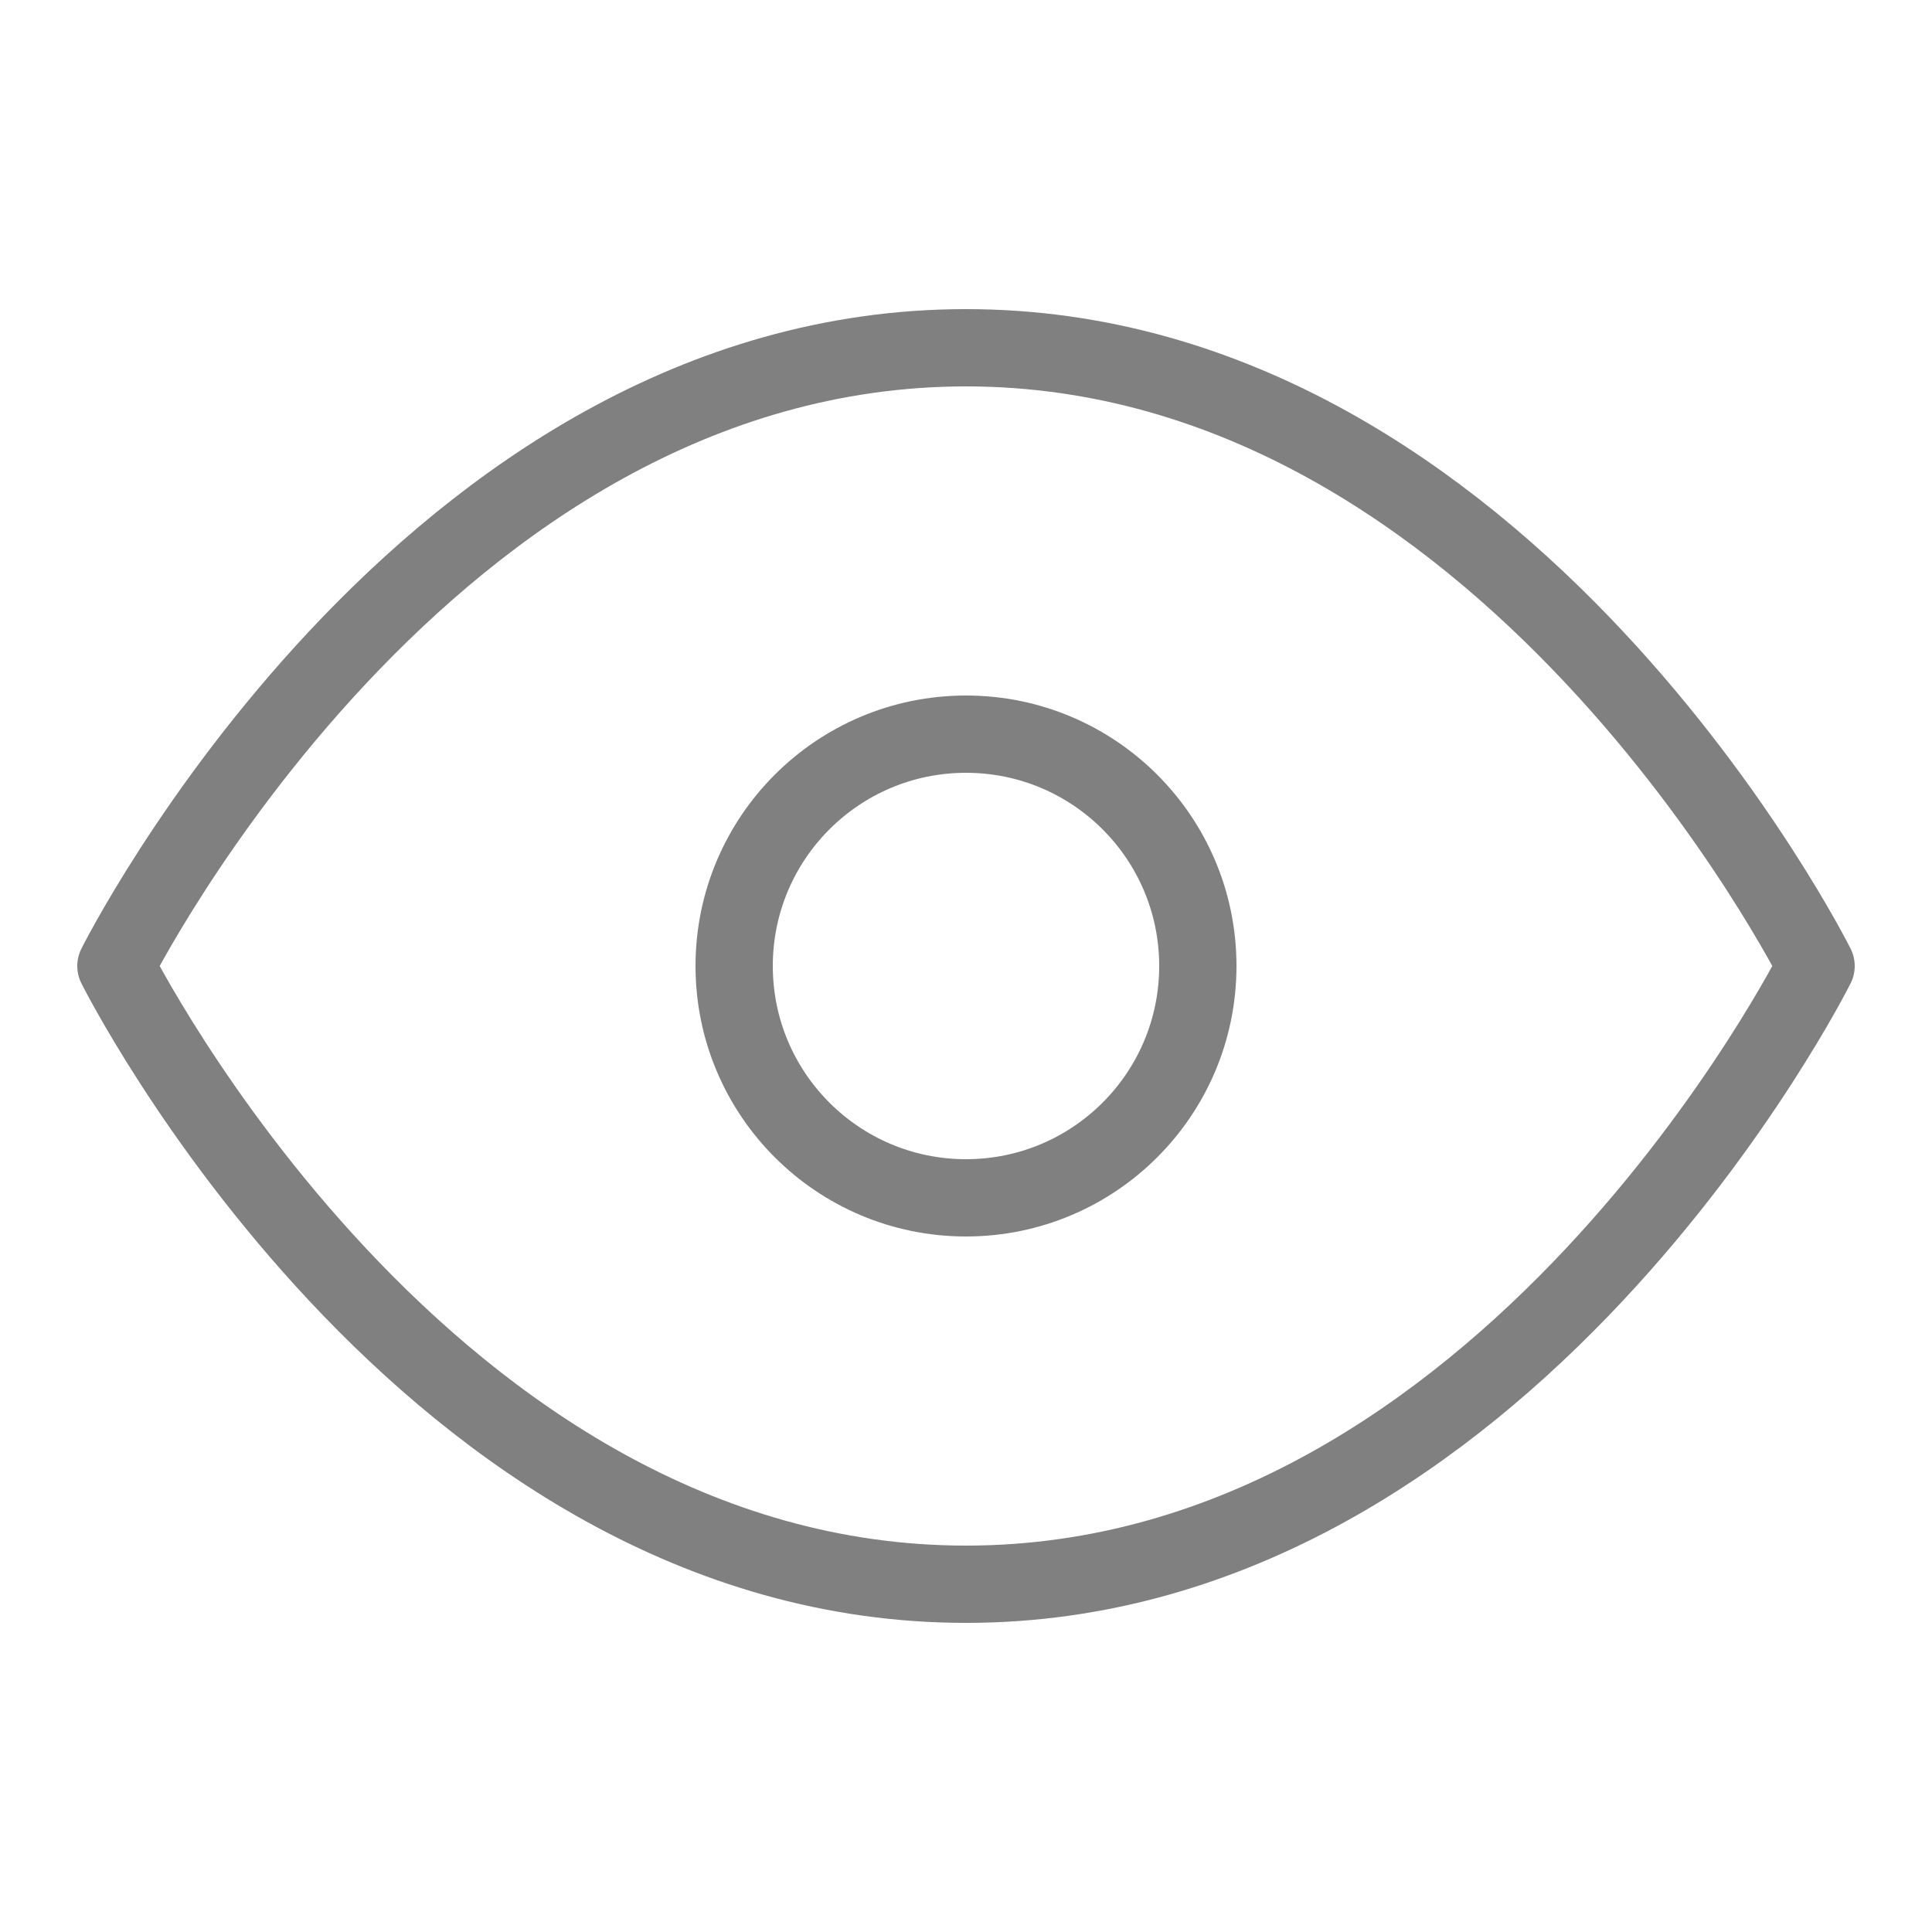
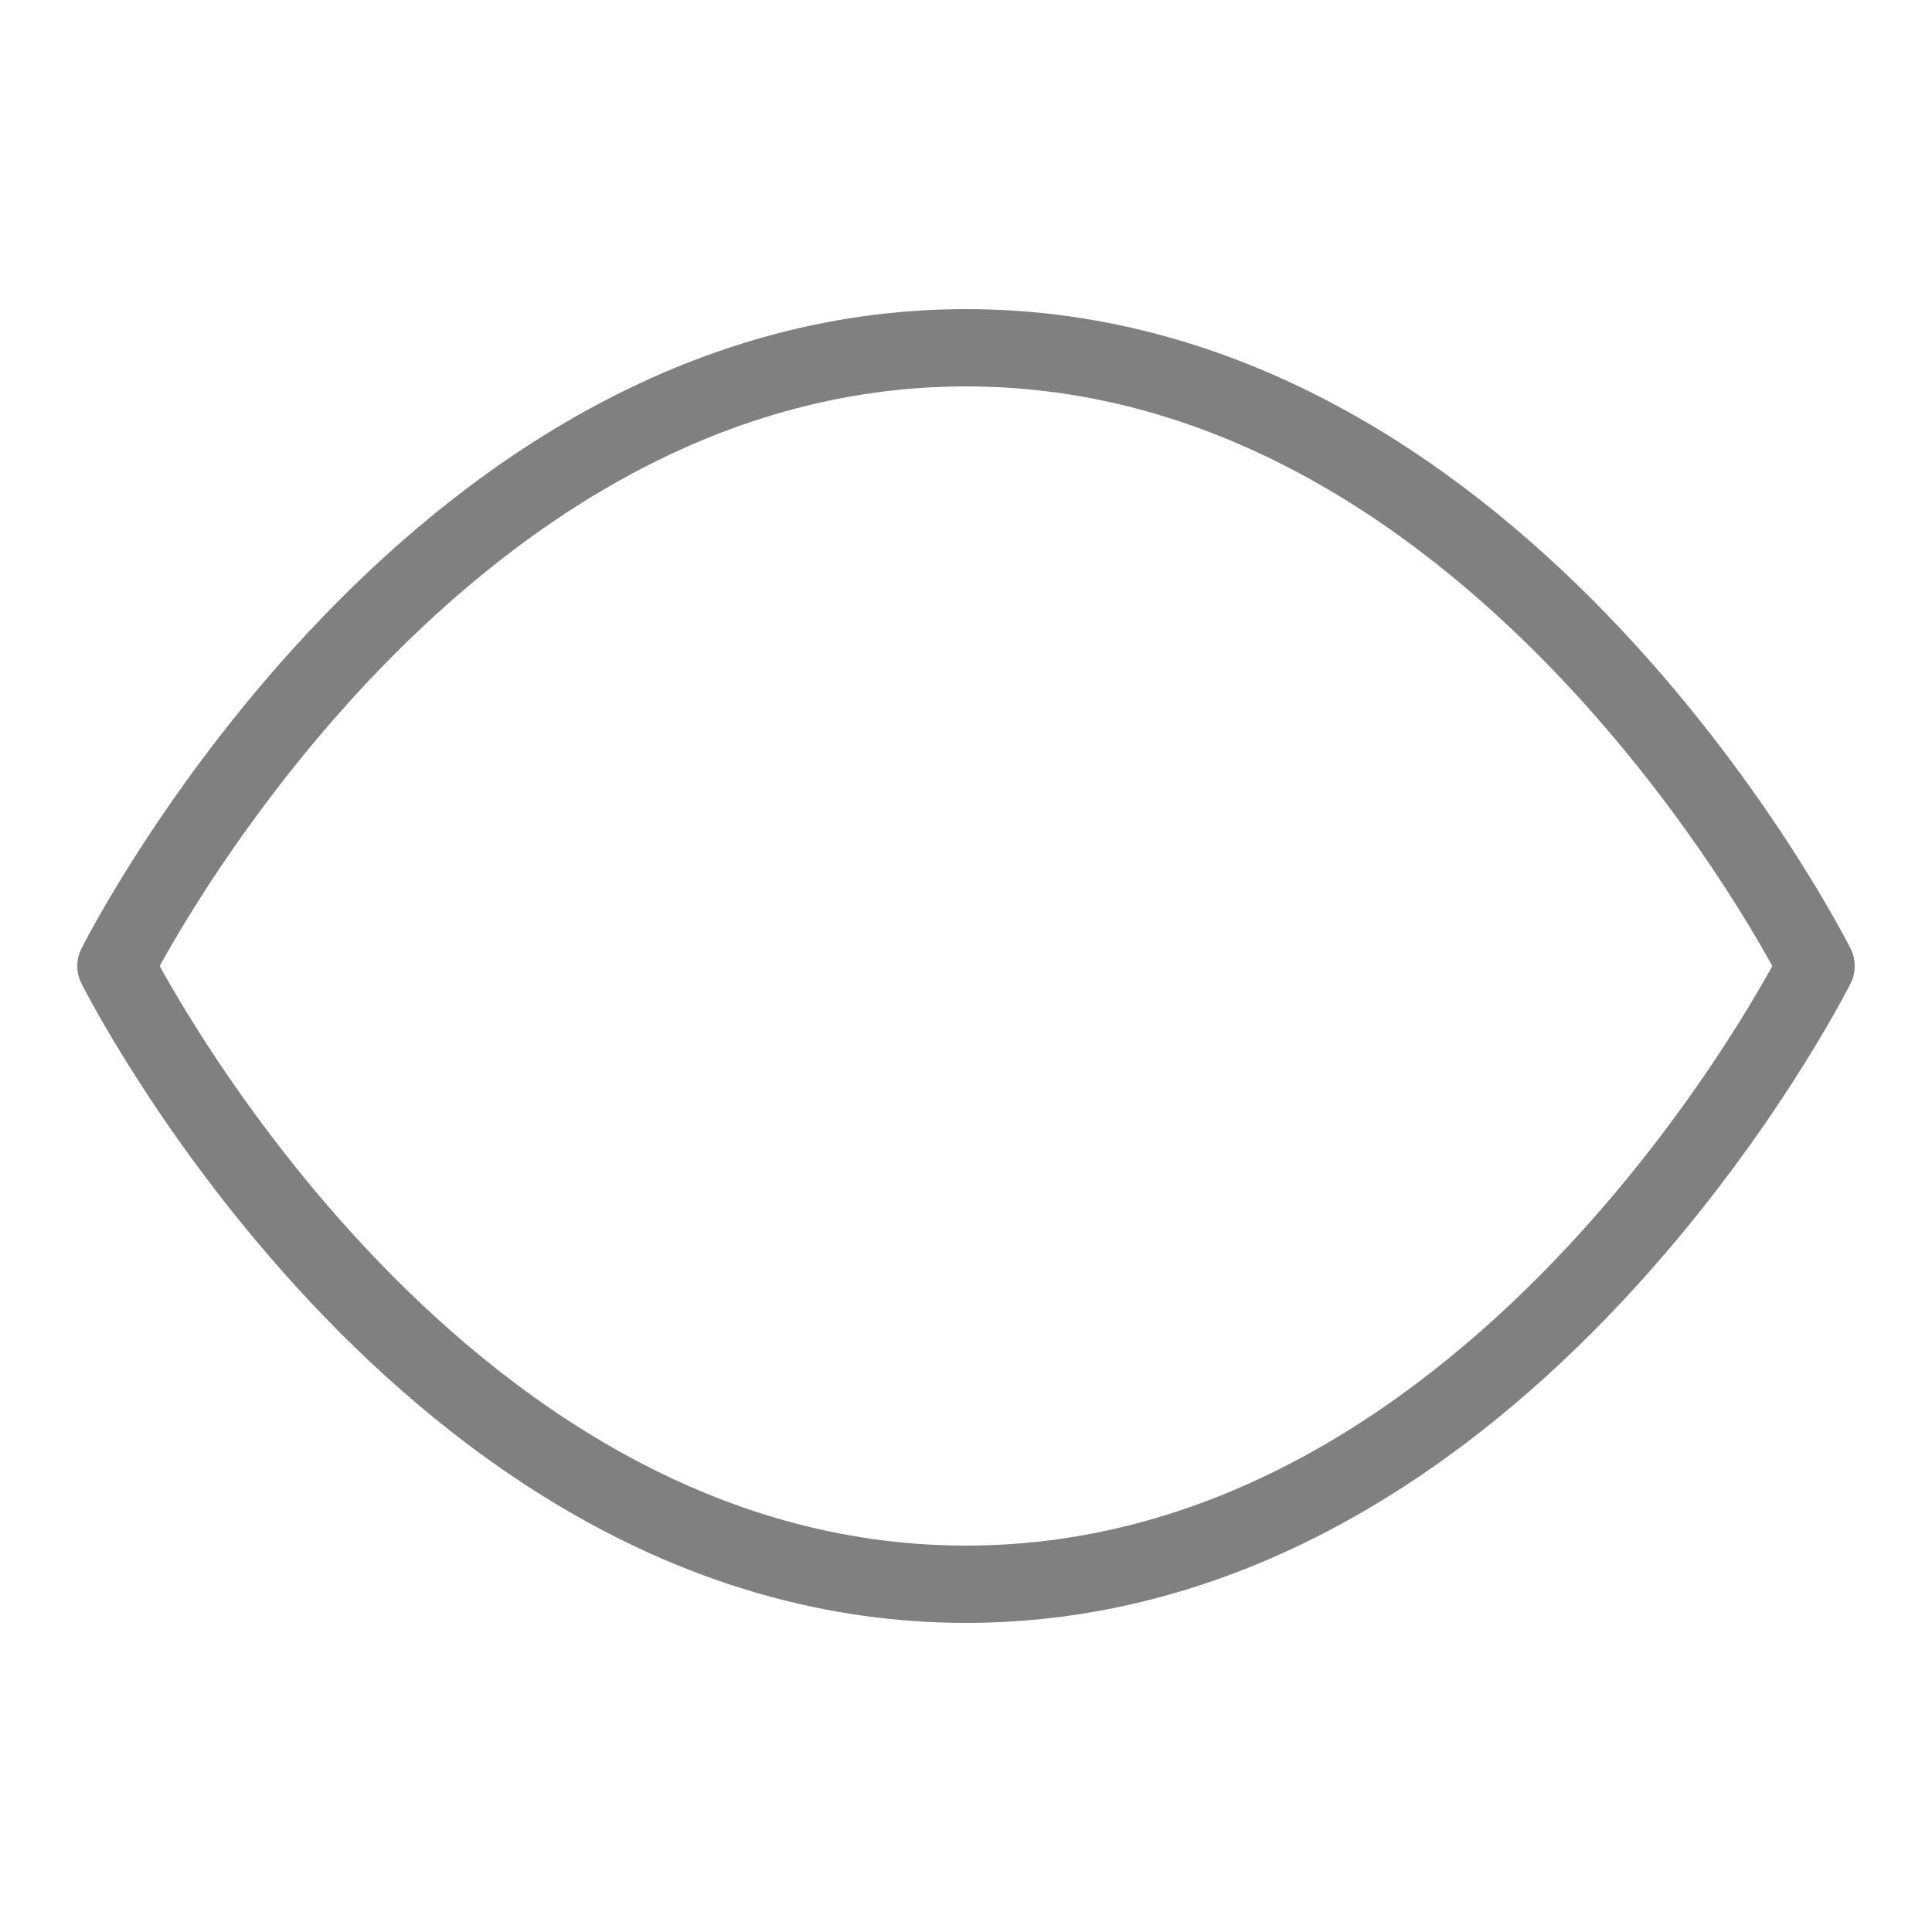
<svg xmlns="http://www.w3.org/2000/svg" width="25" height="25" viewBox="0 0 25 25" fill="none">
  <path d="M1.5 12.5C1.5 12.5 5.5 4.5 12.5 4.5C19.5 4.5 23.5 12.5 23.5 12.5C23.5 12.5 19.5 20.5 12.5 20.5C5.5 20.5 1.5 12.5 1.5 12.5Z" stroke="#808080" stroke-linecap="round" stroke-linejoin="round" />
-   <path d="M12.5 15.5C14.157 15.5 15.5 14.157 15.5 12.5C15.5 10.843 14.157 9.5 12.5 9.5C10.843 9.5 9.5 10.843 9.5 12.5C9.5 14.157 10.843 15.5 12.5 15.5Z" stroke="#808080" stroke-linecap="round" stroke-linejoin="round" />
</svg>